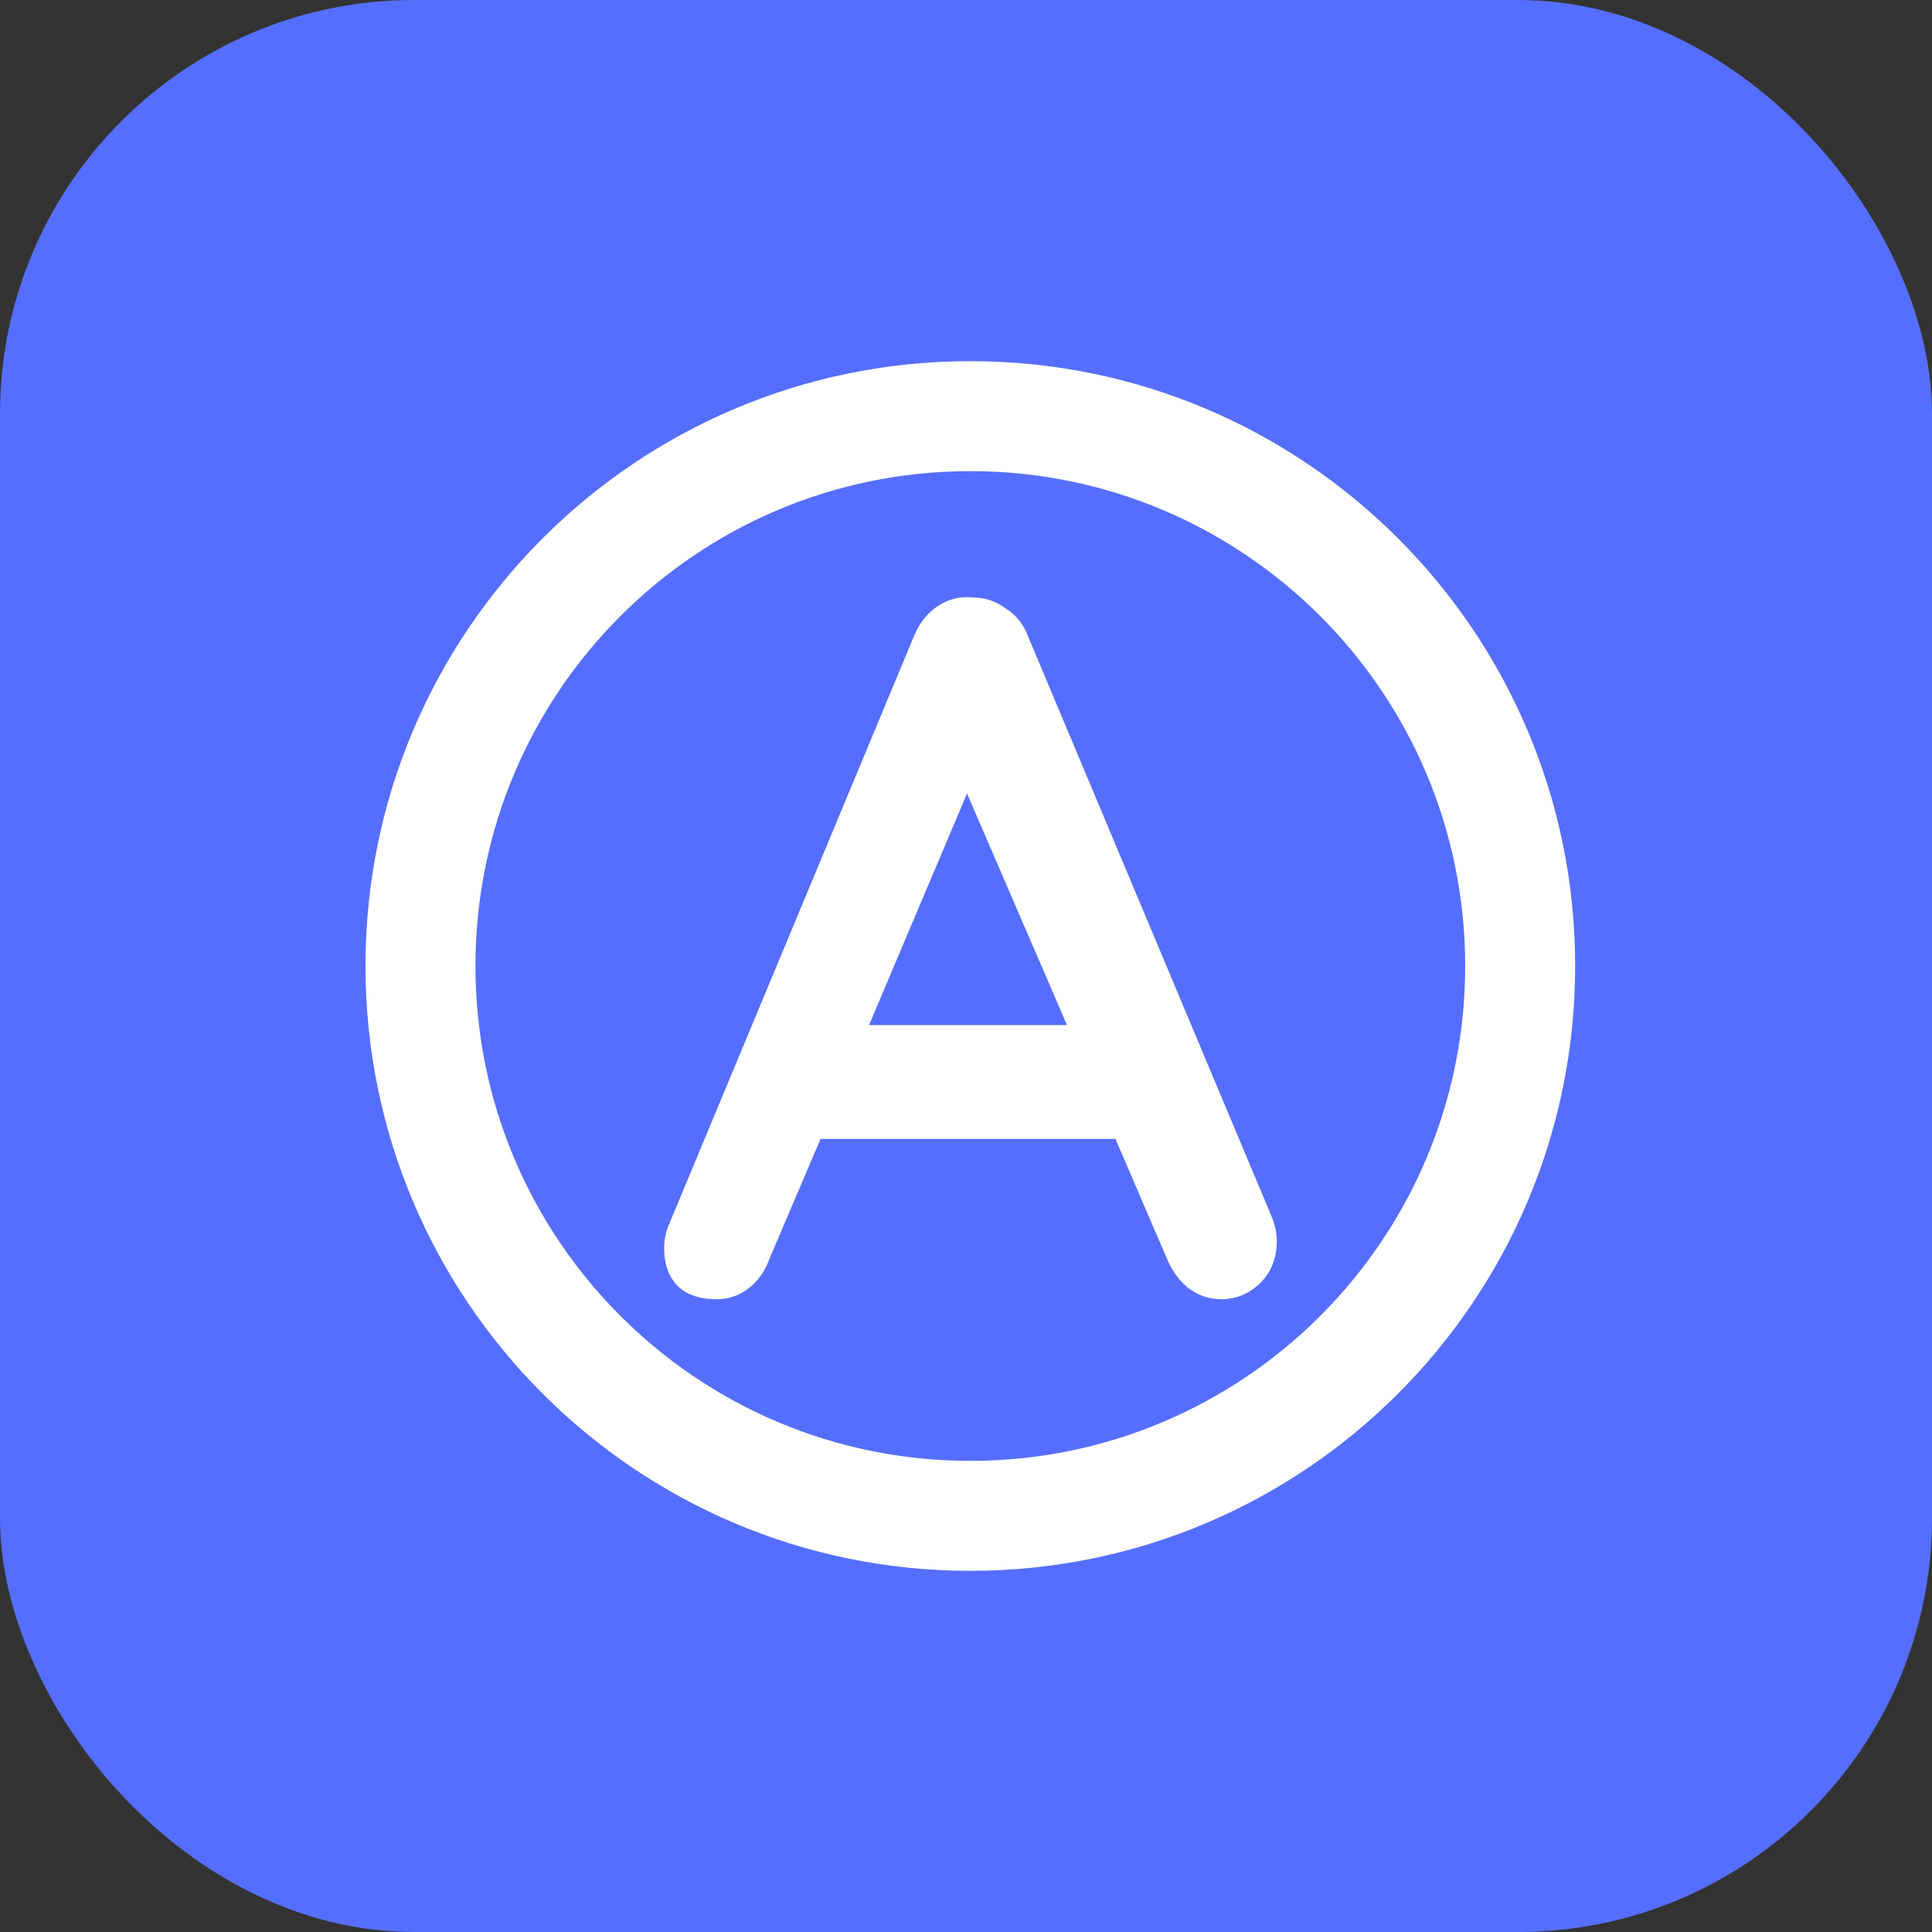
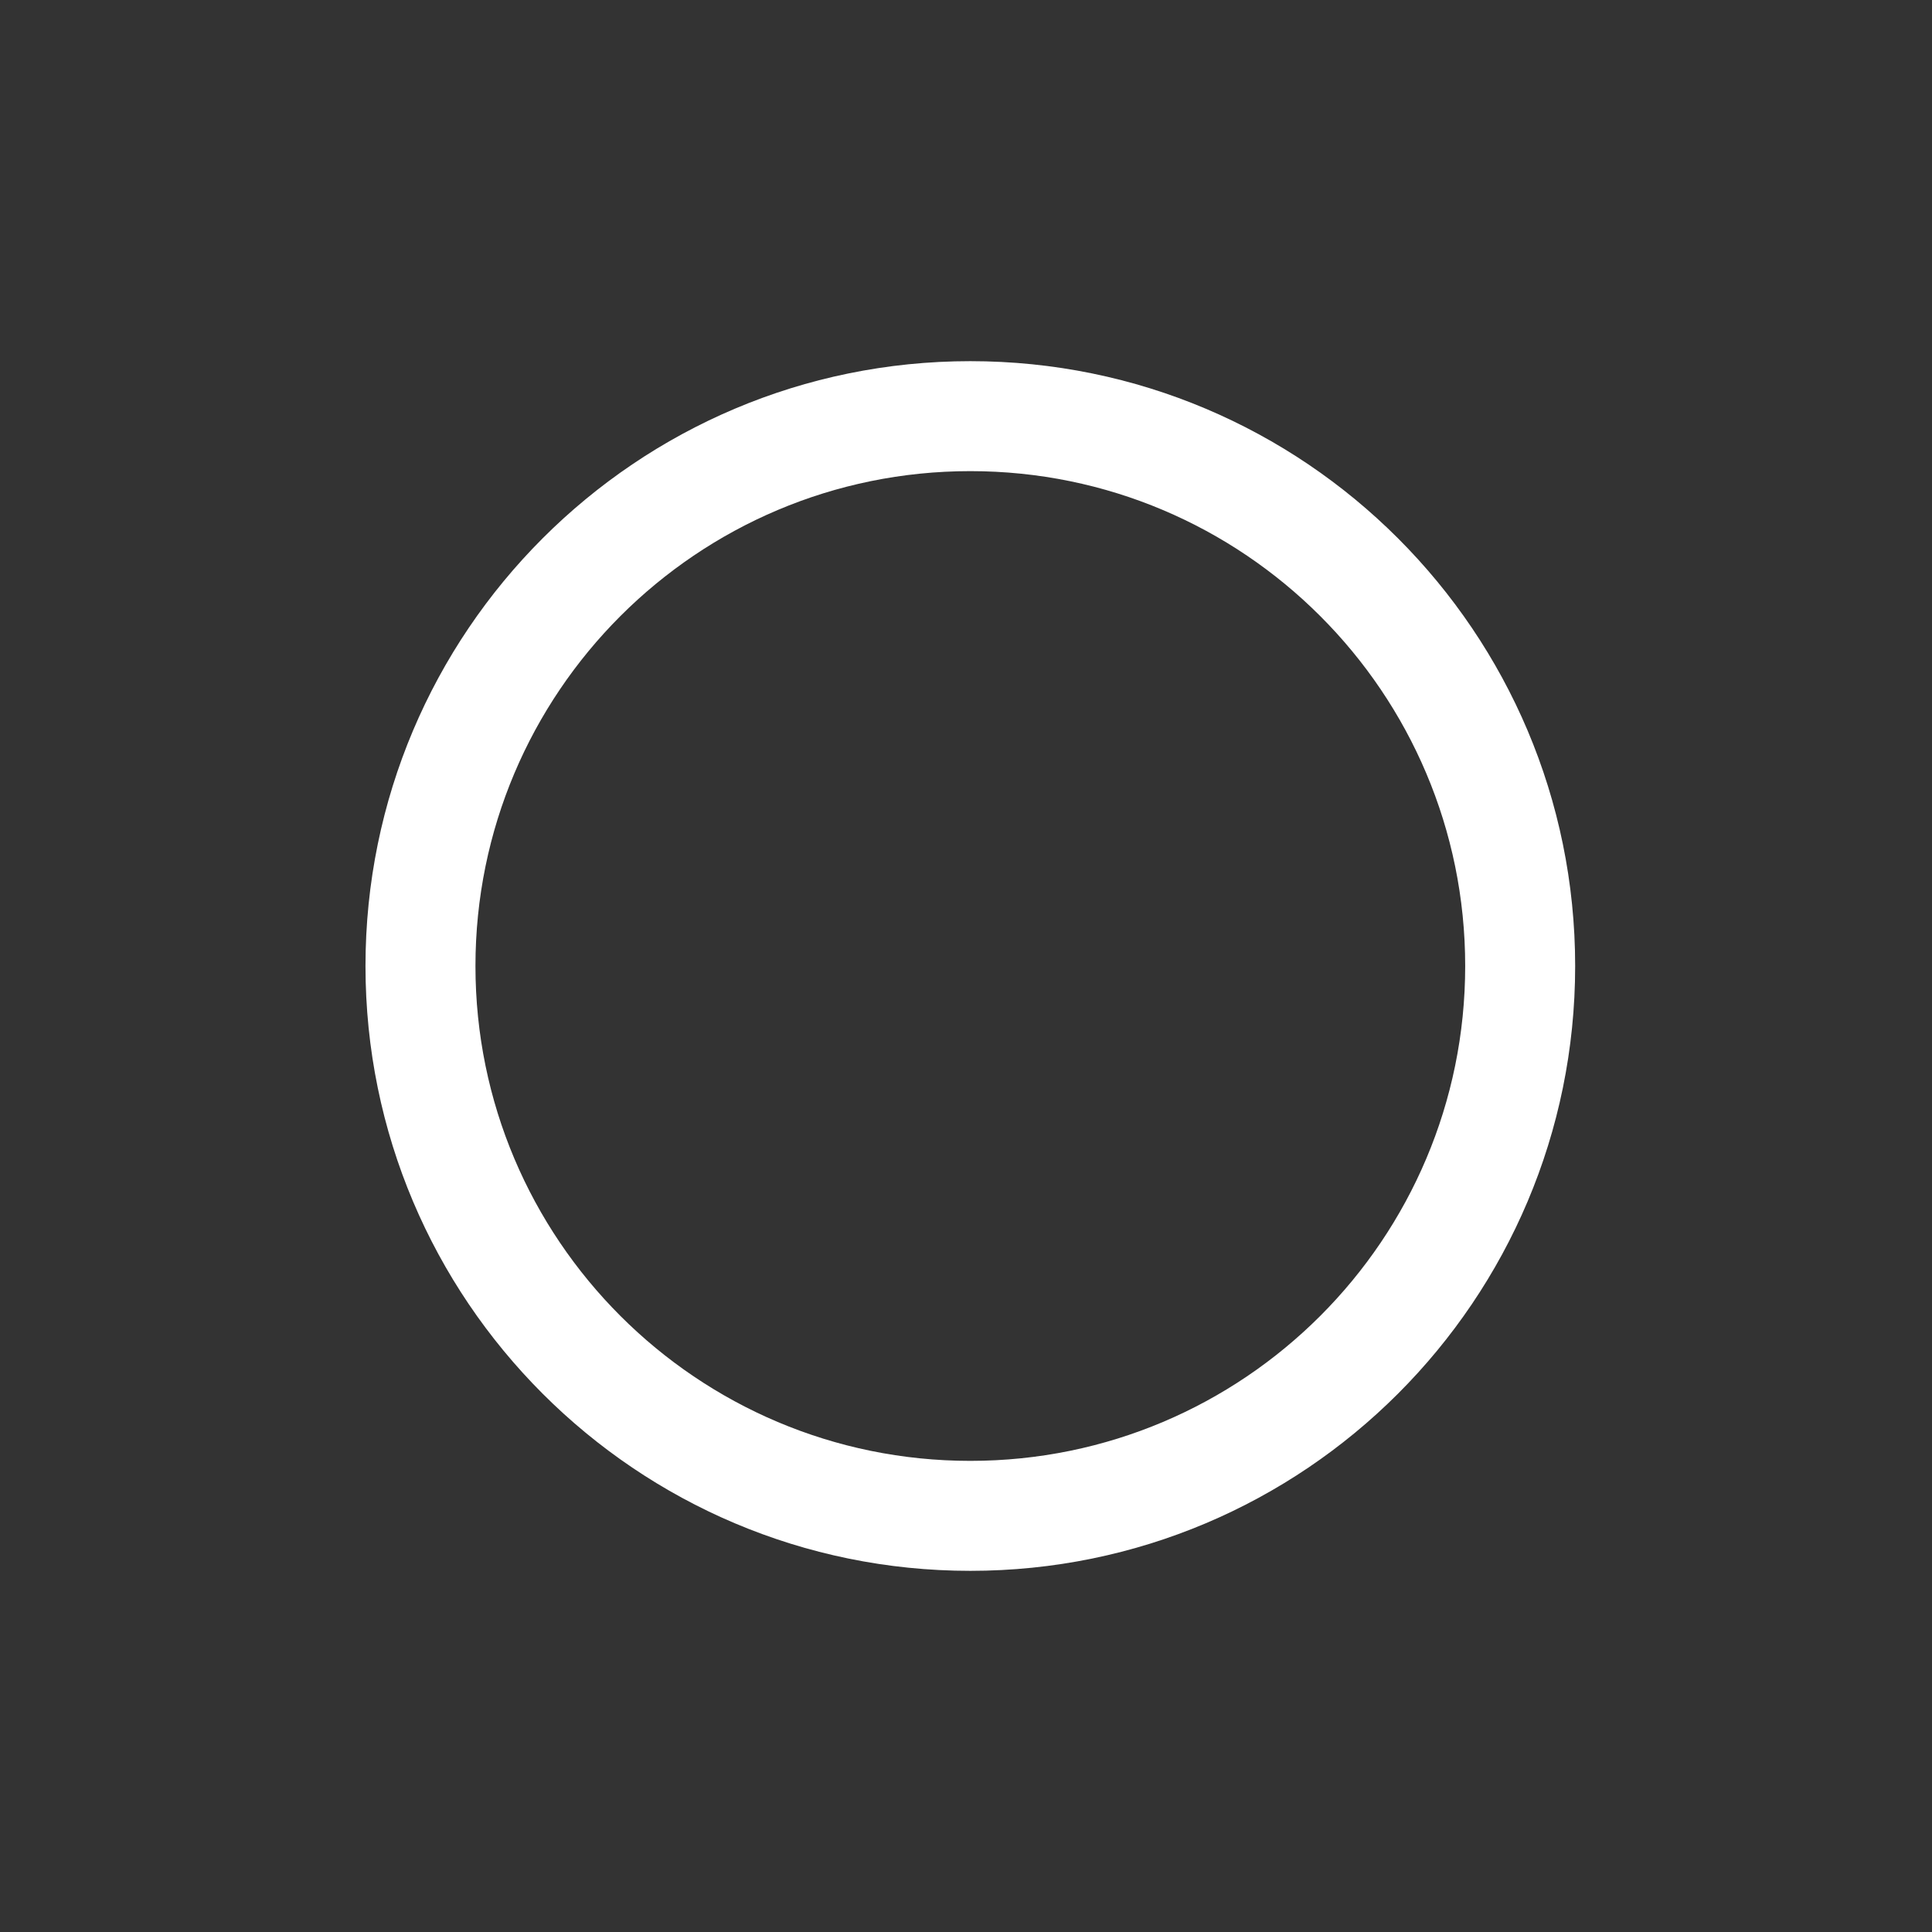
<svg xmlns="http://www.w3.org/2000/svg" width="28" height="28">
  <rect width="100%" height="100%" fill="#333333" stroke="none" />
  <g>
-     <rect fill="#566Eff" rx="6" height="28" width="28" />
    <svg x="4.5" y="2" viewBox="0 0 1285 1024" width="24" height="24">
      <path d="M42.667 512C42.667 252.8 252.8 42.667 512 42.667s469.333 210.133 469.333 469.333-210.133 469.333-469.333 469.333S42.667 771.2 42.667 512zM512 128C299.925 128 128 299.925 128 512s171.925 384 384 384 384-171.925 384-384S724.075 128 512 128z" fill="#fff" />
-       <path d="M745.984 706.837c2.56 6.656 3.84 12.8 3.84 18.432 0 13.312-4.352 24.32-13.056 33.024-8.704 8.192-18.688 12.288-29.952 12.288-9.216 0-17.664-2.816-25.344-8.448-7.168-5.632-12.8-13.312-16.896-23.04l-39.936-92.928H395.776l-39.936 93.696a48.576 48.576 0 0 1-16.896 23.04c-7.168 5.12-15.104 7.68-23.808 7.68-13.312 0-23.552-3.584-30.72-10.752-6.656-7.168-9.984-16.896-9.984-29.184 0-4.608 0.768-9.472 2.304-14.592l191.232-459.264c4.096-10.24 10.24-18.176 18.432-23.808a40.235 40.235 0 0 1 27.648-6.912c9.216 0 17.664 2.816 25.344 8.448 8.192 5.12 14.08 12.544 17.664 22.272l188.928 450.048z m-158.976-148.992l-77.568-179.712-76.032 179.712h153.6z" fill="#fff" />
    </svg>
  </g>
</svg>